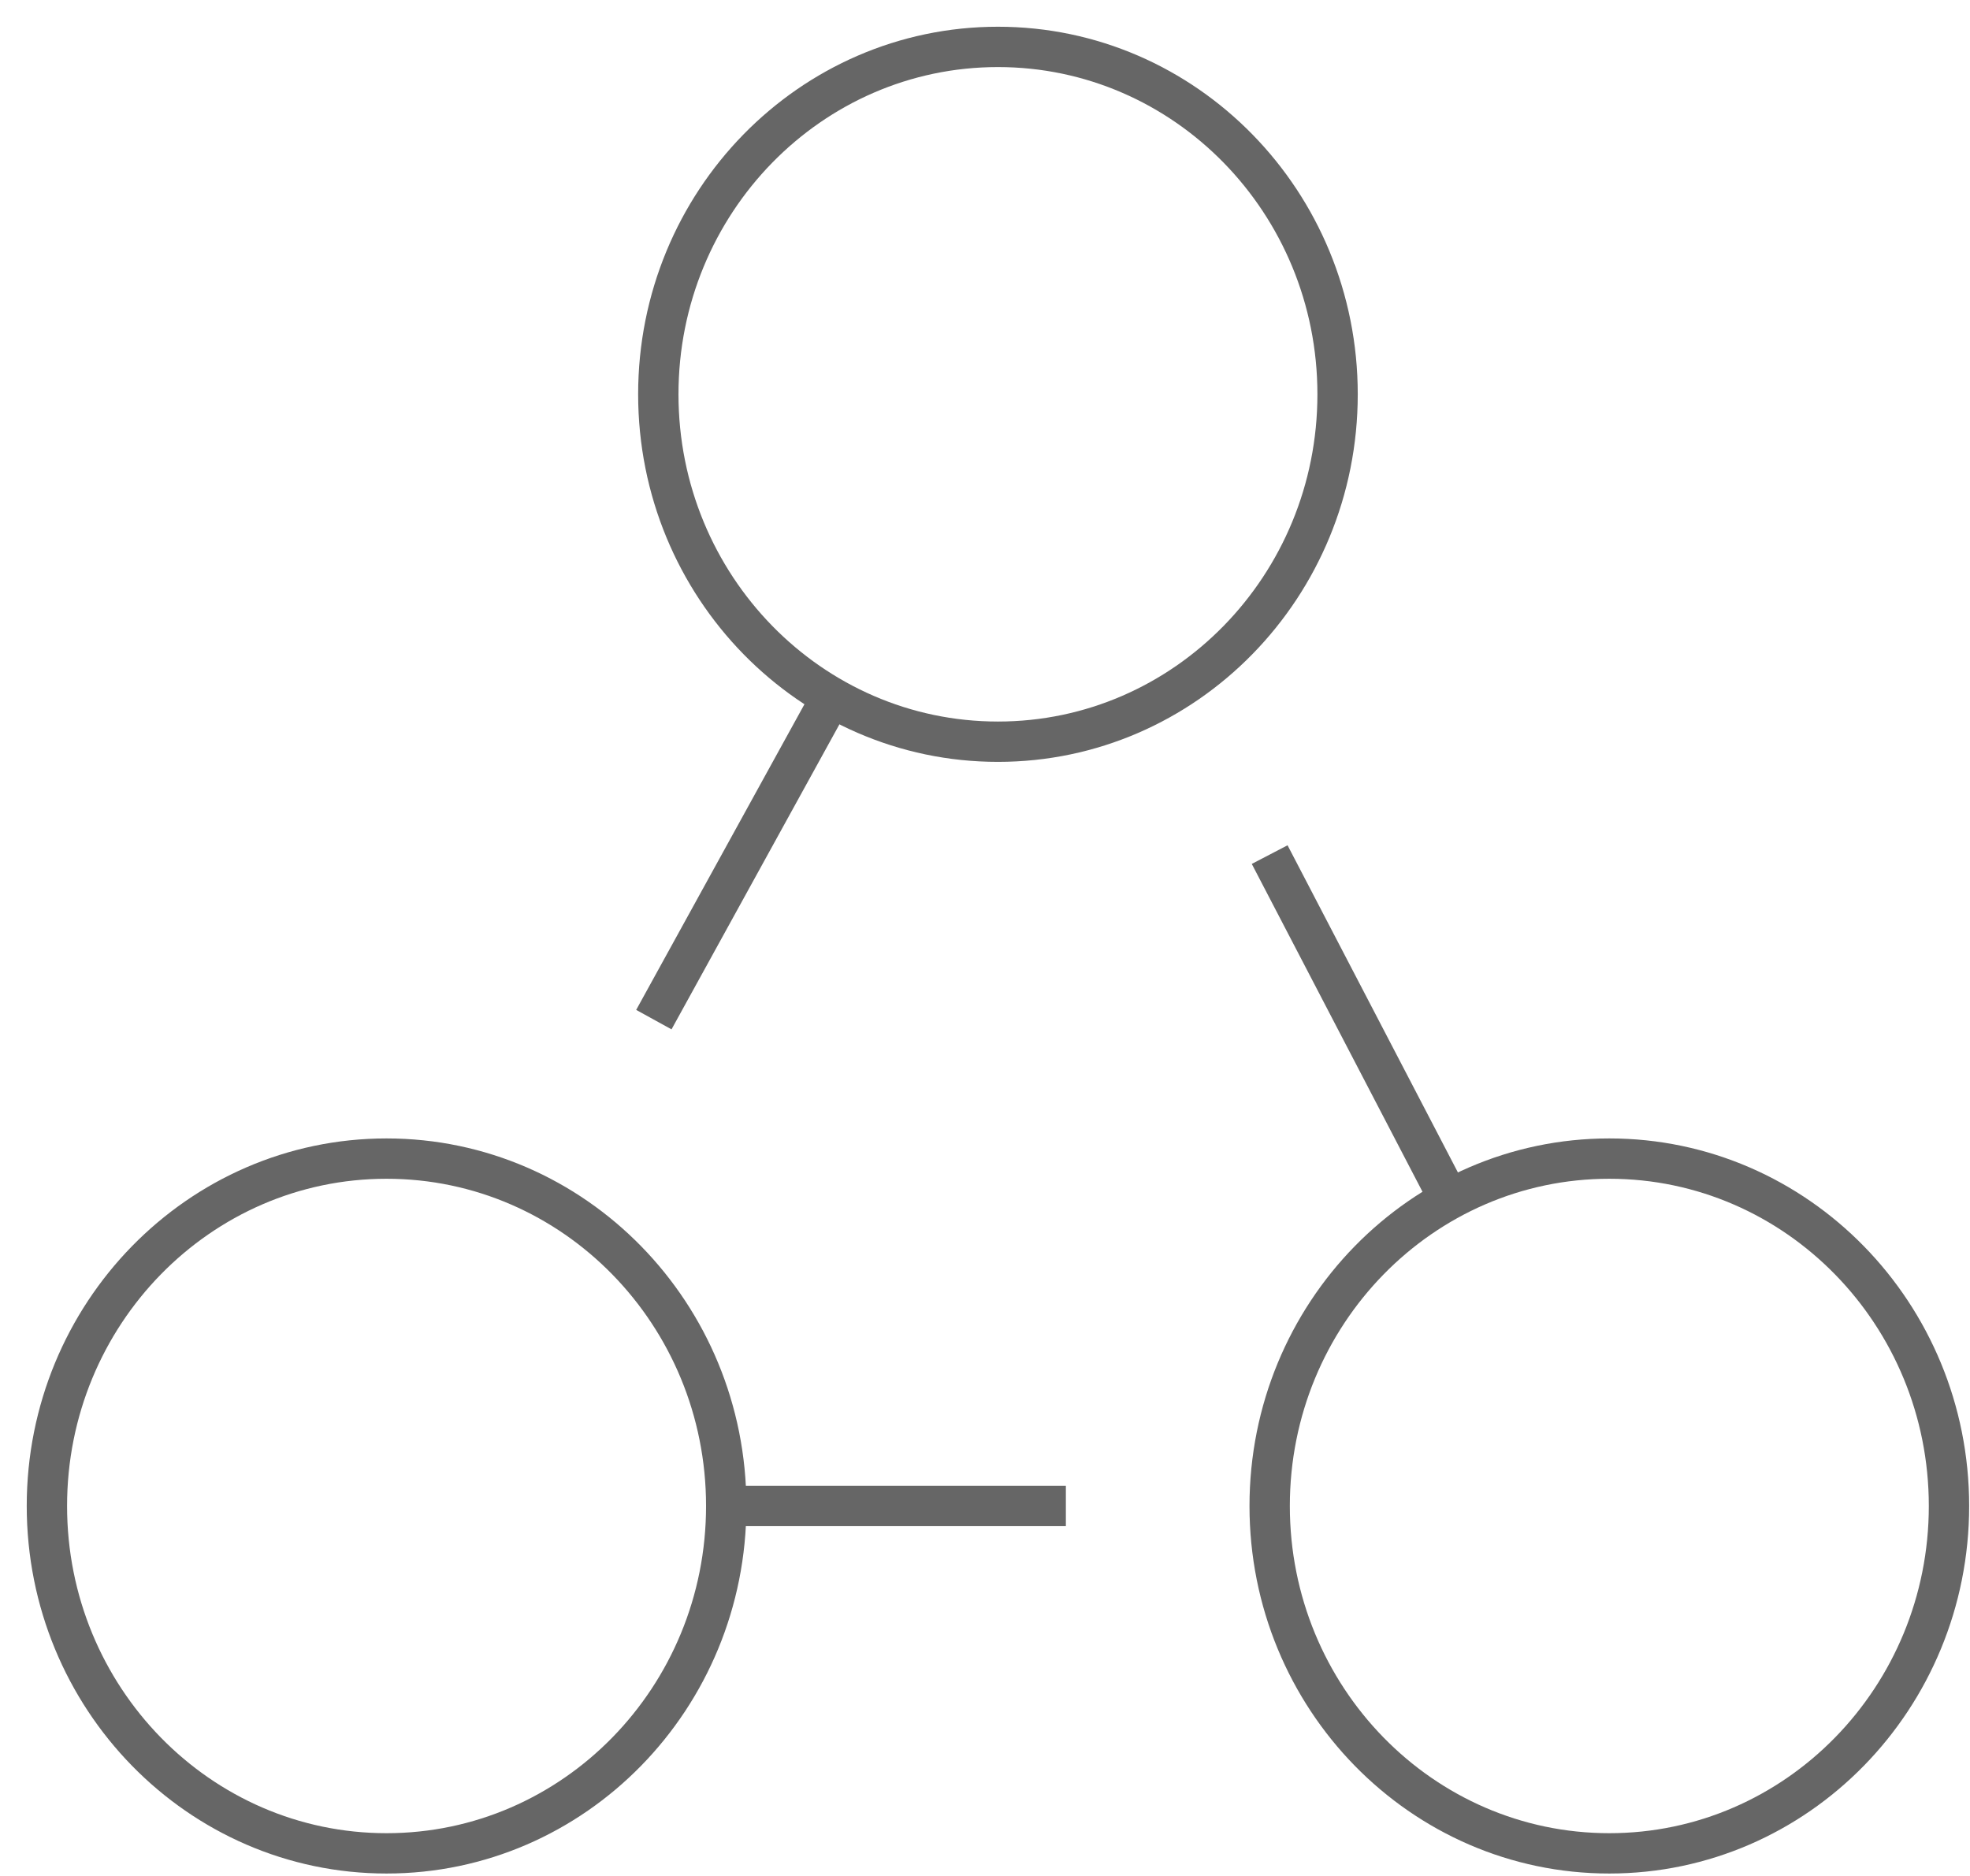
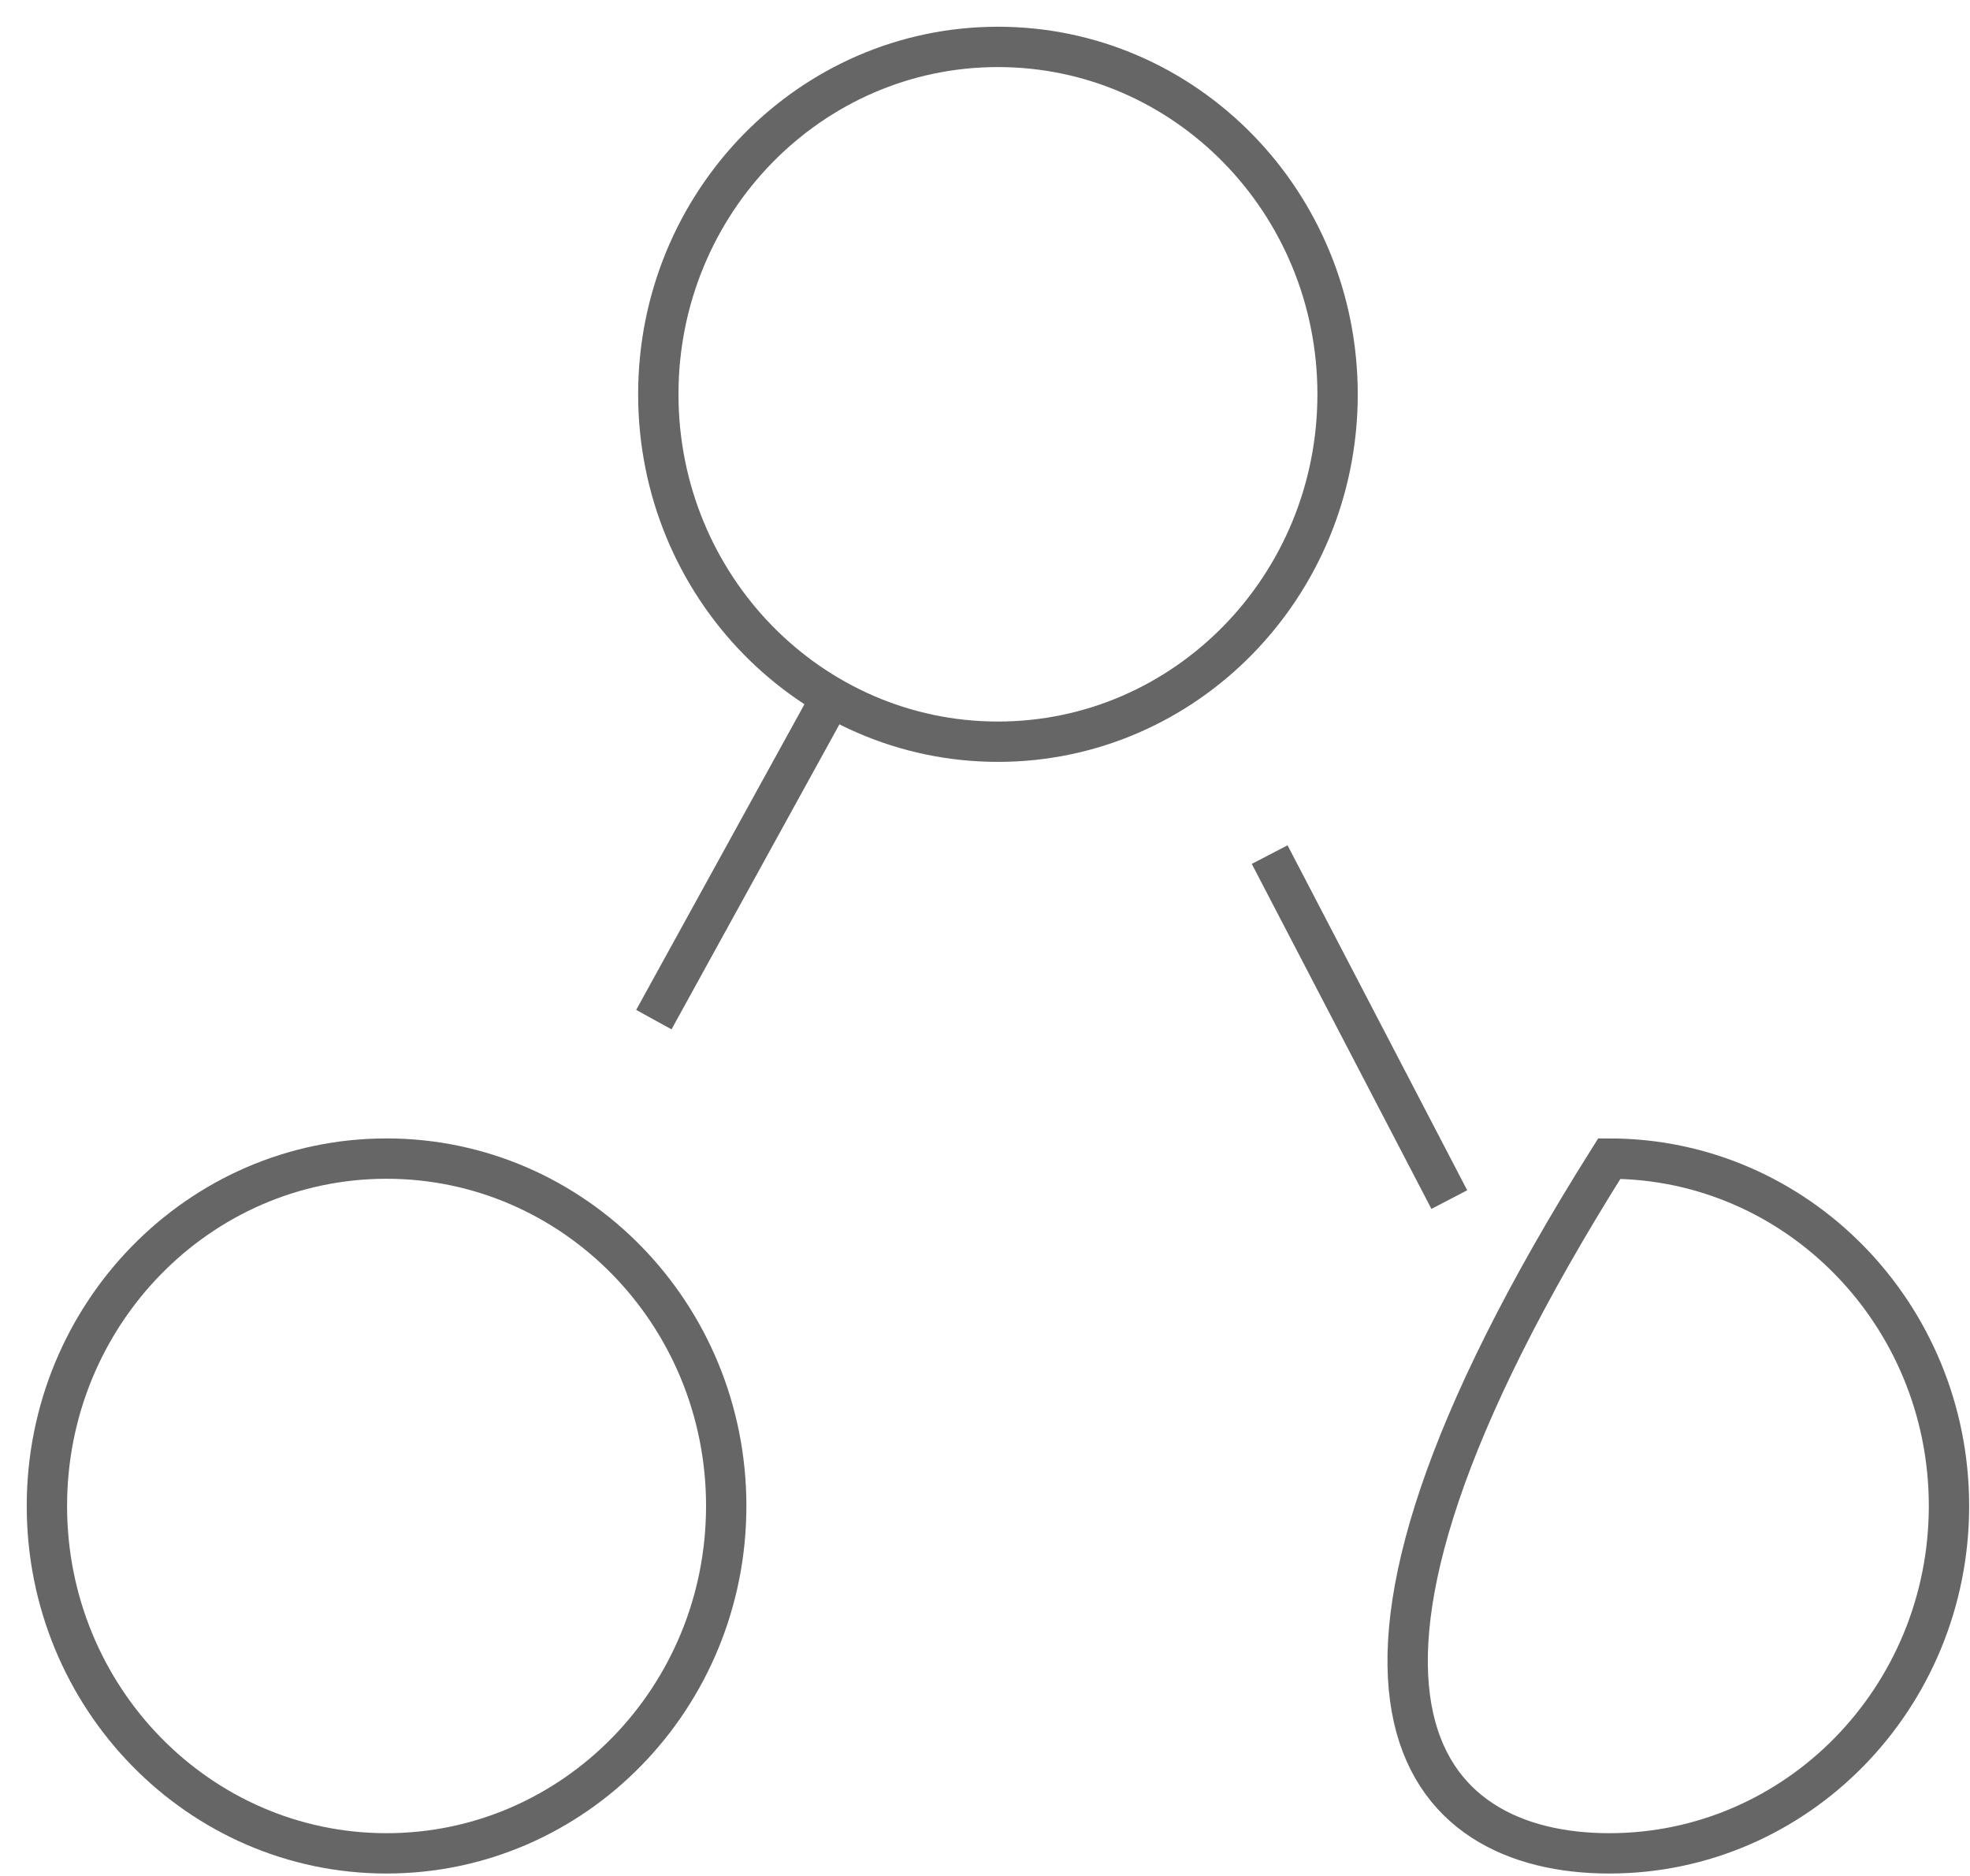
<svg xmlns="http://www.w3.org/2000/svg" width="42" height="40" viewBox="0 0 42 40" fill="none">
  <path d="M27.069 18.222L30.899 25.578" stroke="#666666" stroke-width="0.86" stroke-miterlimit="10" />
  <path d="M13.94 21.741L17.728 14.859" stroke="#666666" stroke-width="0.86" stroke-miterlimit="10" />
-   <path d="M22.724 32.111H15.483" stroke="#666666" stroke-width="0.86" stroke-miterlimit="10" />
  <path d="M8.241 39.518C12.241 39.518 15.483 36.202 15.483 32.111C15.483 28.02 12.241 24.704 8.241 24.704C4.242 24.704 1 28.02 1 32.111C1 36.202 4.242 39.518 8.241 39.518Z" stroke="#666666" stroke-width="0.86" stroke-miterlimit="10" stroke-linecap="square" />
-   <path d="M34.31 39.518C38.309 39.518 41.552 36.202 41.552 32.111C41.552 28.02 38.309 24.704 34.31 24.704C30.311 24.704 27.069 28.02 27.069 32.111C27.069 36.202 30.311 39.518 34.31 39.518Z" stroke="#666666" stroke-width="0.86" stroke-miterlimit="10" stroke-linecap="square" />
+   <path d="M34.31 39.518C38.309 39.518 41.552 36.202 41.552 32.111C41.552 28.02 38.309 24.704 34.31 24.704C27.069 36.202 30.311 39.518 34.31 39.518Z" stroke="#666666" stroke-width="0.86" stroke-miterlimit="10" stroke-linecap="square" />
  <path d="M21.276 15.815C25.275 15.815 28.517 12.498 28.517 8.407C28.517 4.316 25.275 1 21.276 1C17.277 1 14.035 4.316 14.035 8.407C14.035 12.498 17.277 15.815 21.276 15.815Z" stroke="#666666" stroke-width="0.86" stroke-miterlimit="10" stroke-linecap="square" />
</svg>